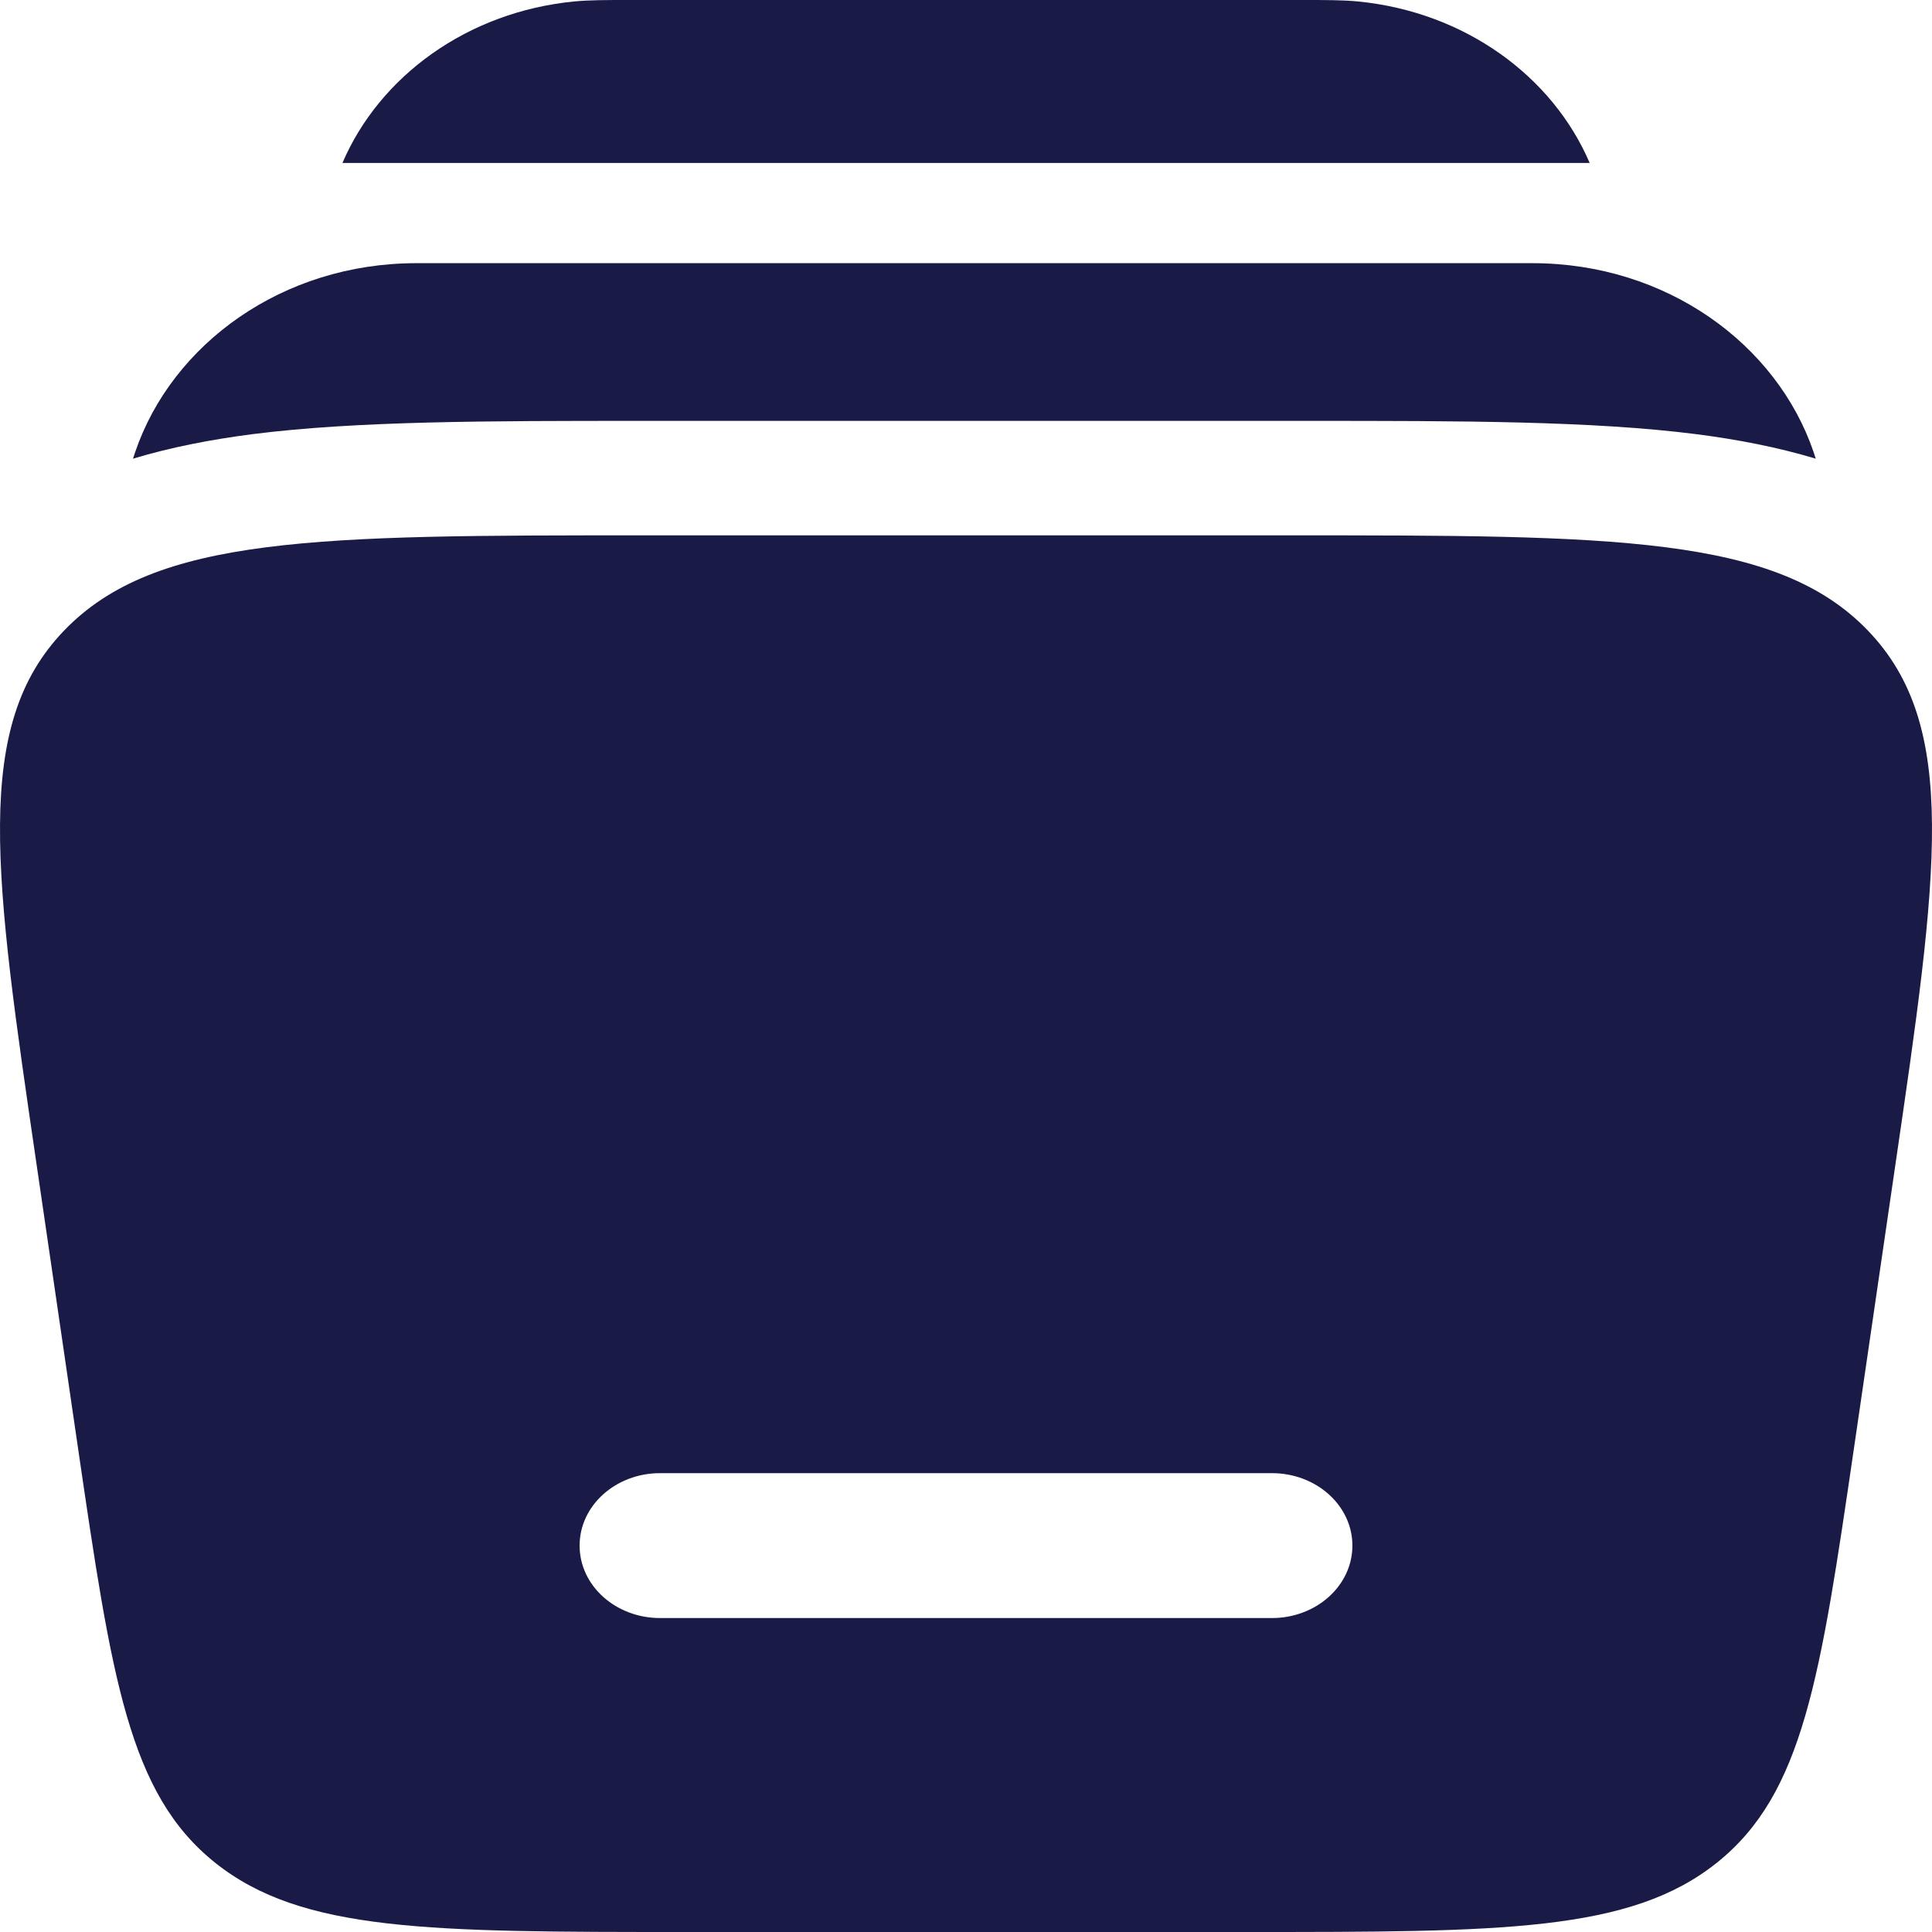
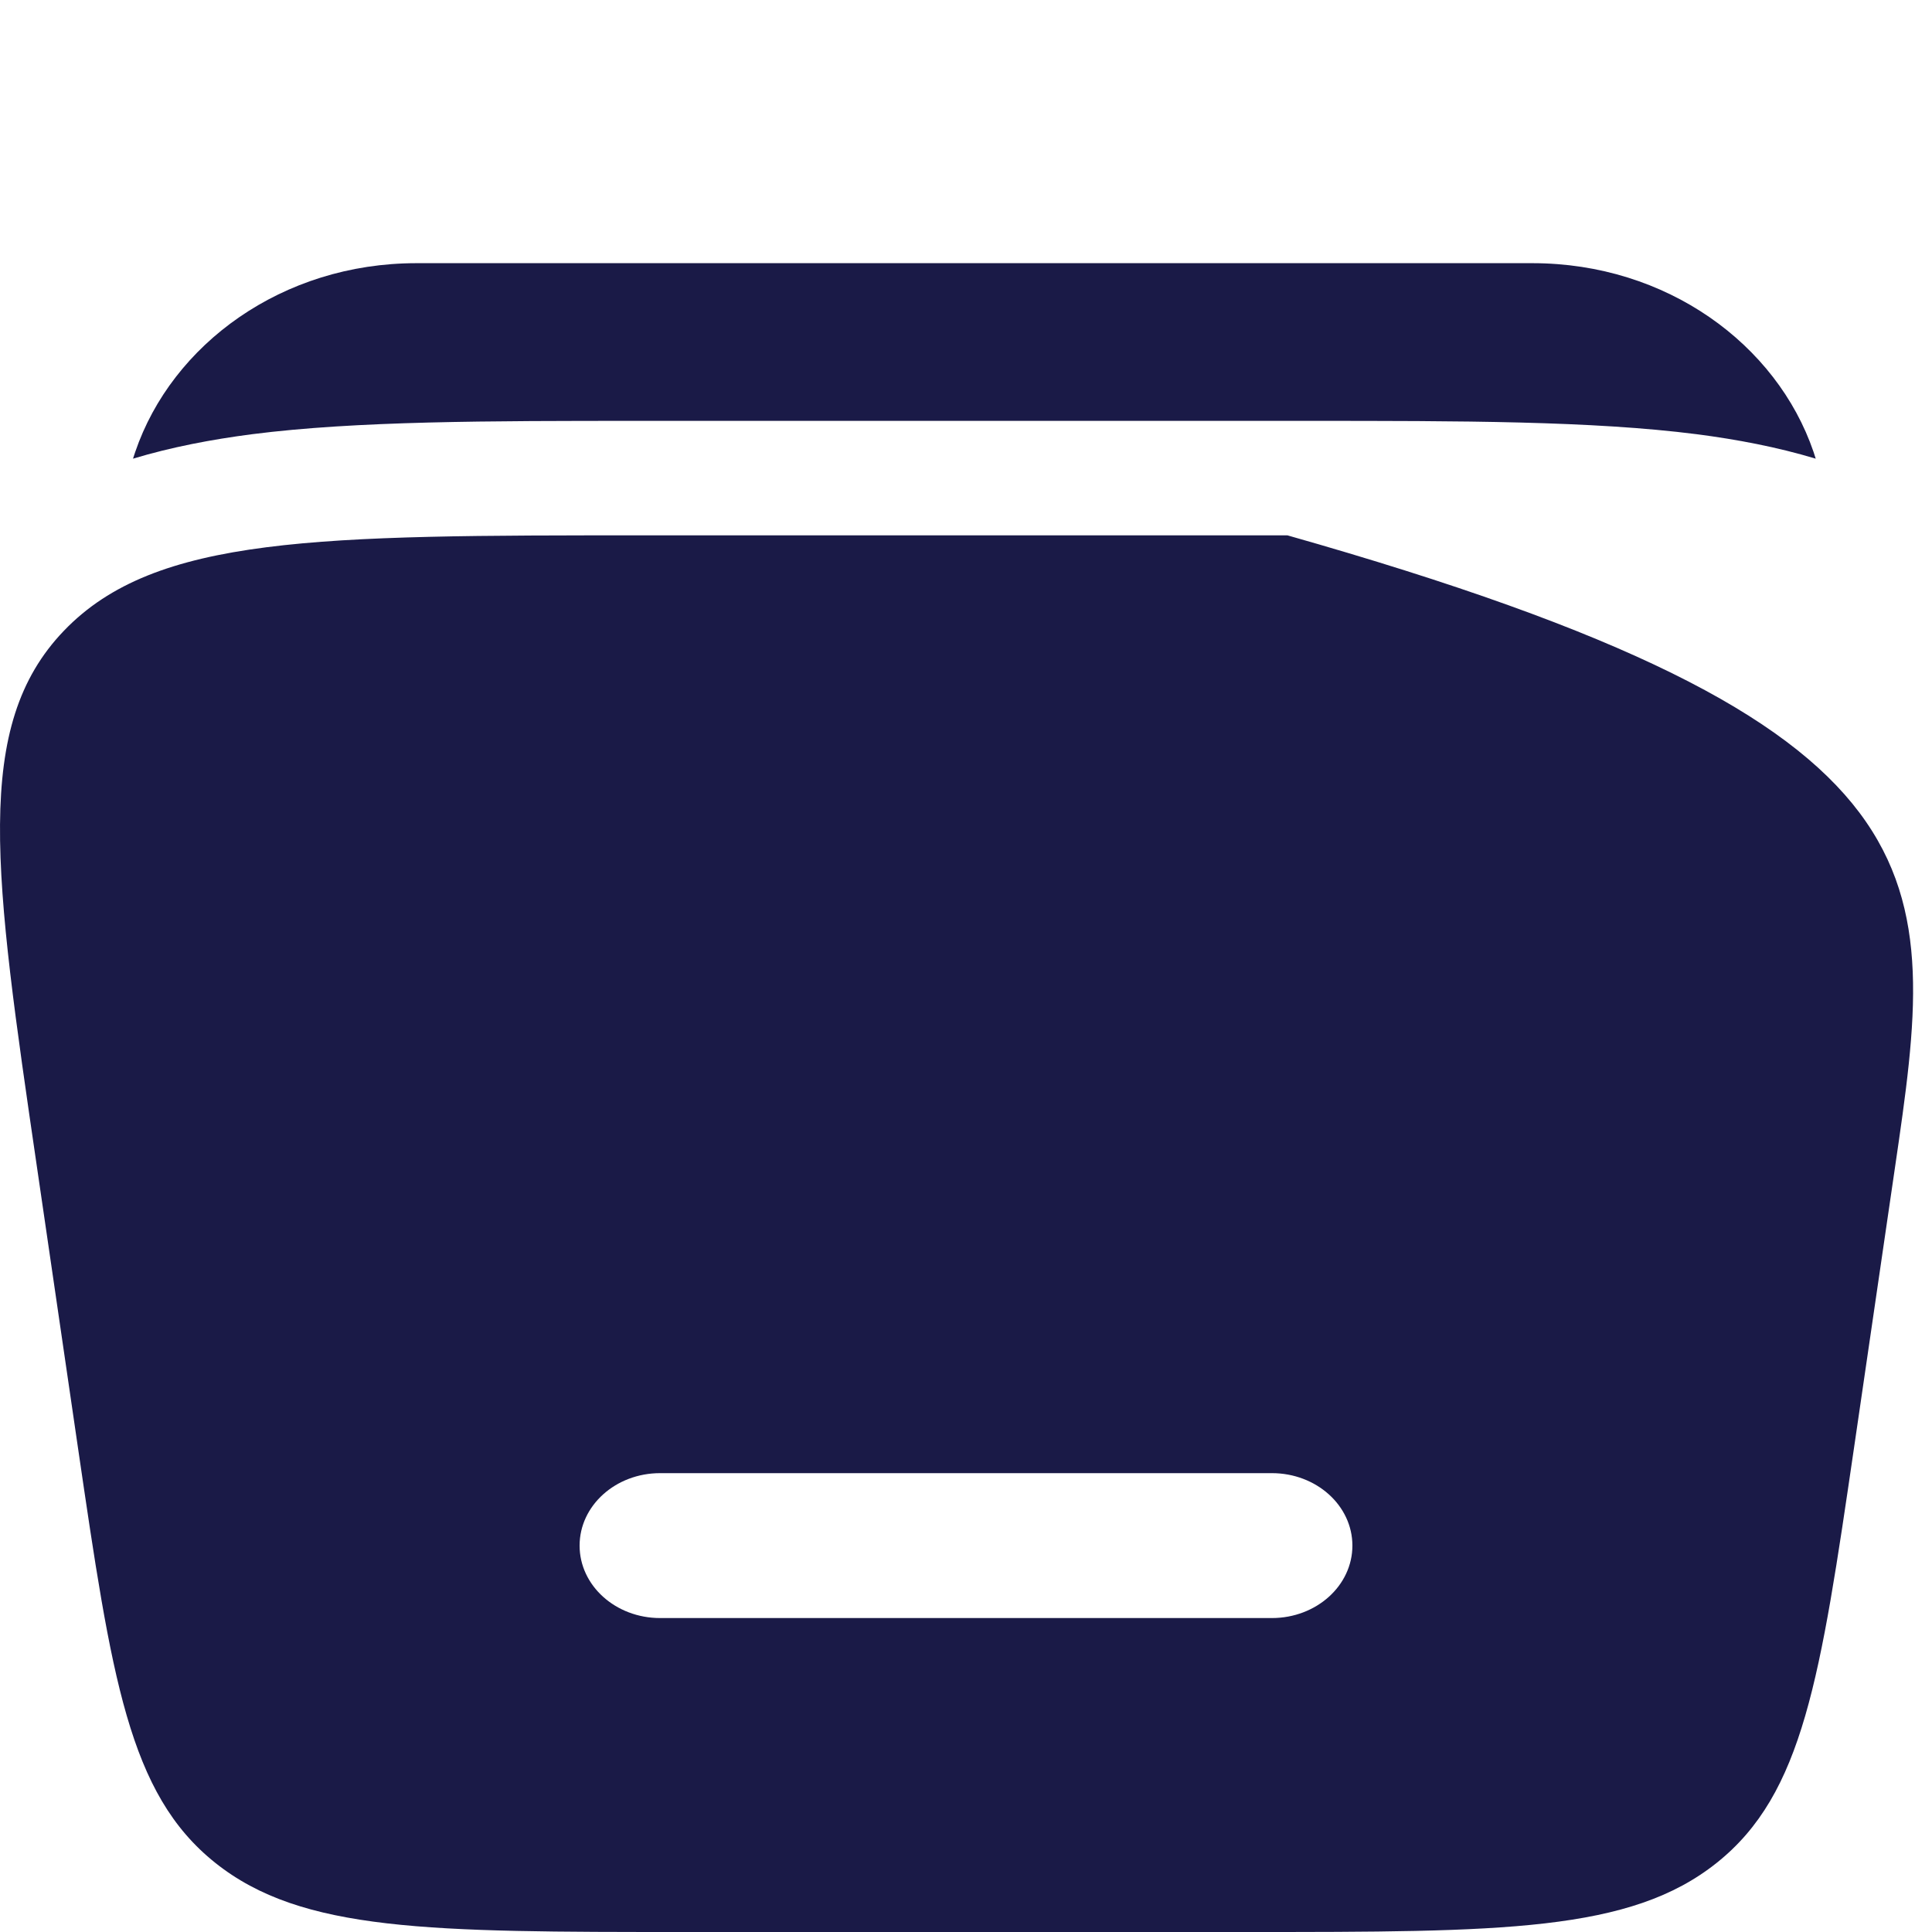
<svg xmlns="http://www.w3.org/2000/svg" width="32" height="32" viewBox="0 0 32 32" fill="none">
-   <path d="M10.417 1.16685e-05H21.585C21.957 -8.43308e-05 22.242 -0 22.491 0.024C24.264 0.198 25.715 1.263 26.33 2.699H5.672C6.287 1.263 7.738 0.198 9.51 0.024C9.76 -0 10.045 -8.43308e-05 10.417 1.16685e-05Z" fill="#1A1A47" />
  <path d="M6.898 4.359C4.673 4.359 2.848 5.703 2.24 7.485C2.227 7.523 2.215 7.56 2.203 7.597C2.84 7.405 3.503 7.279 4.174 7.192C5.903 6.971 8.087 6.971 10.625 6.971H10.815H21.652C24.19 6.971 26.375 6.971 28.103 7.192C28.774 7.279 29.437 7.405 30.074 7.597C30.063 7.56 30.051 7.523 30.038 7.485C29.429 5.703 27.605 4.359 25.38 4.359H6.898Z" fill="#1A1A47" />
-   <path fill-rule="evenodd" clip-rule="evenodd" d="M10.676 8.867H21.324C26.724 8.867 29.424 8.867 30.94 10.446C32.457 12.025 32.1 14.464 31.386 19.343L30.71 23.97C30.15 27.796 29.87 29.709 28.435 30.854C26.999 32 24.882 32 20.647 32H11.353C7.118 32 5.001 32 3.565 30.854C2.13 29.709 1.85 27.796 1.29 23.97L0.614 19.343C-0.1 14.464 -0.457 12.025 1.06 10.446C2.576 8.867 5.276 8.867 10.676 8.867ZM9.6 25.6C9.6 24.937 10.197 24.4 10.933 24.4H21.067C21.803 24.4 22.4 24.937 22.4 25.6C22.4 26.263 21.803 26.8 21.067 26.8H10.933C10.197 26.8 9.6 26.263 9.6 25.6Z" fill="#1A1A47" />
+   <path fill-rule="evenodd" clip-rule="evenodd" d="M10.676 8.867H21.324C32.457 12.025 32.1 14.464 31.386 19.343L30.71 23.97C30.15 27.796 29.87 29.709 28.435 30.854C26.999 32 24.882 32 20.647 32H11.353C7.118 32 5.001 32 3.565 30.854C2.13 29.709 1.85 27.796 1.29 23.97L0.614 19.343C-0.1 14.464 -0.457 12.025 1.06 10.446C2.576 8.867 5.276 8.867 10.676 8.867ZM9.6 25.6C9.6 24.937 10.197 24.4 10.933 24.4H21.067C21.803 24.4 22.4 24.937 22.4 25.6C22.4 26.263 21.803 26.8 21.067 26.8H10.933C10.197 26.8 9.6 26.263 9.6 25.6Z" fill="#1A1A47" />
</svg>